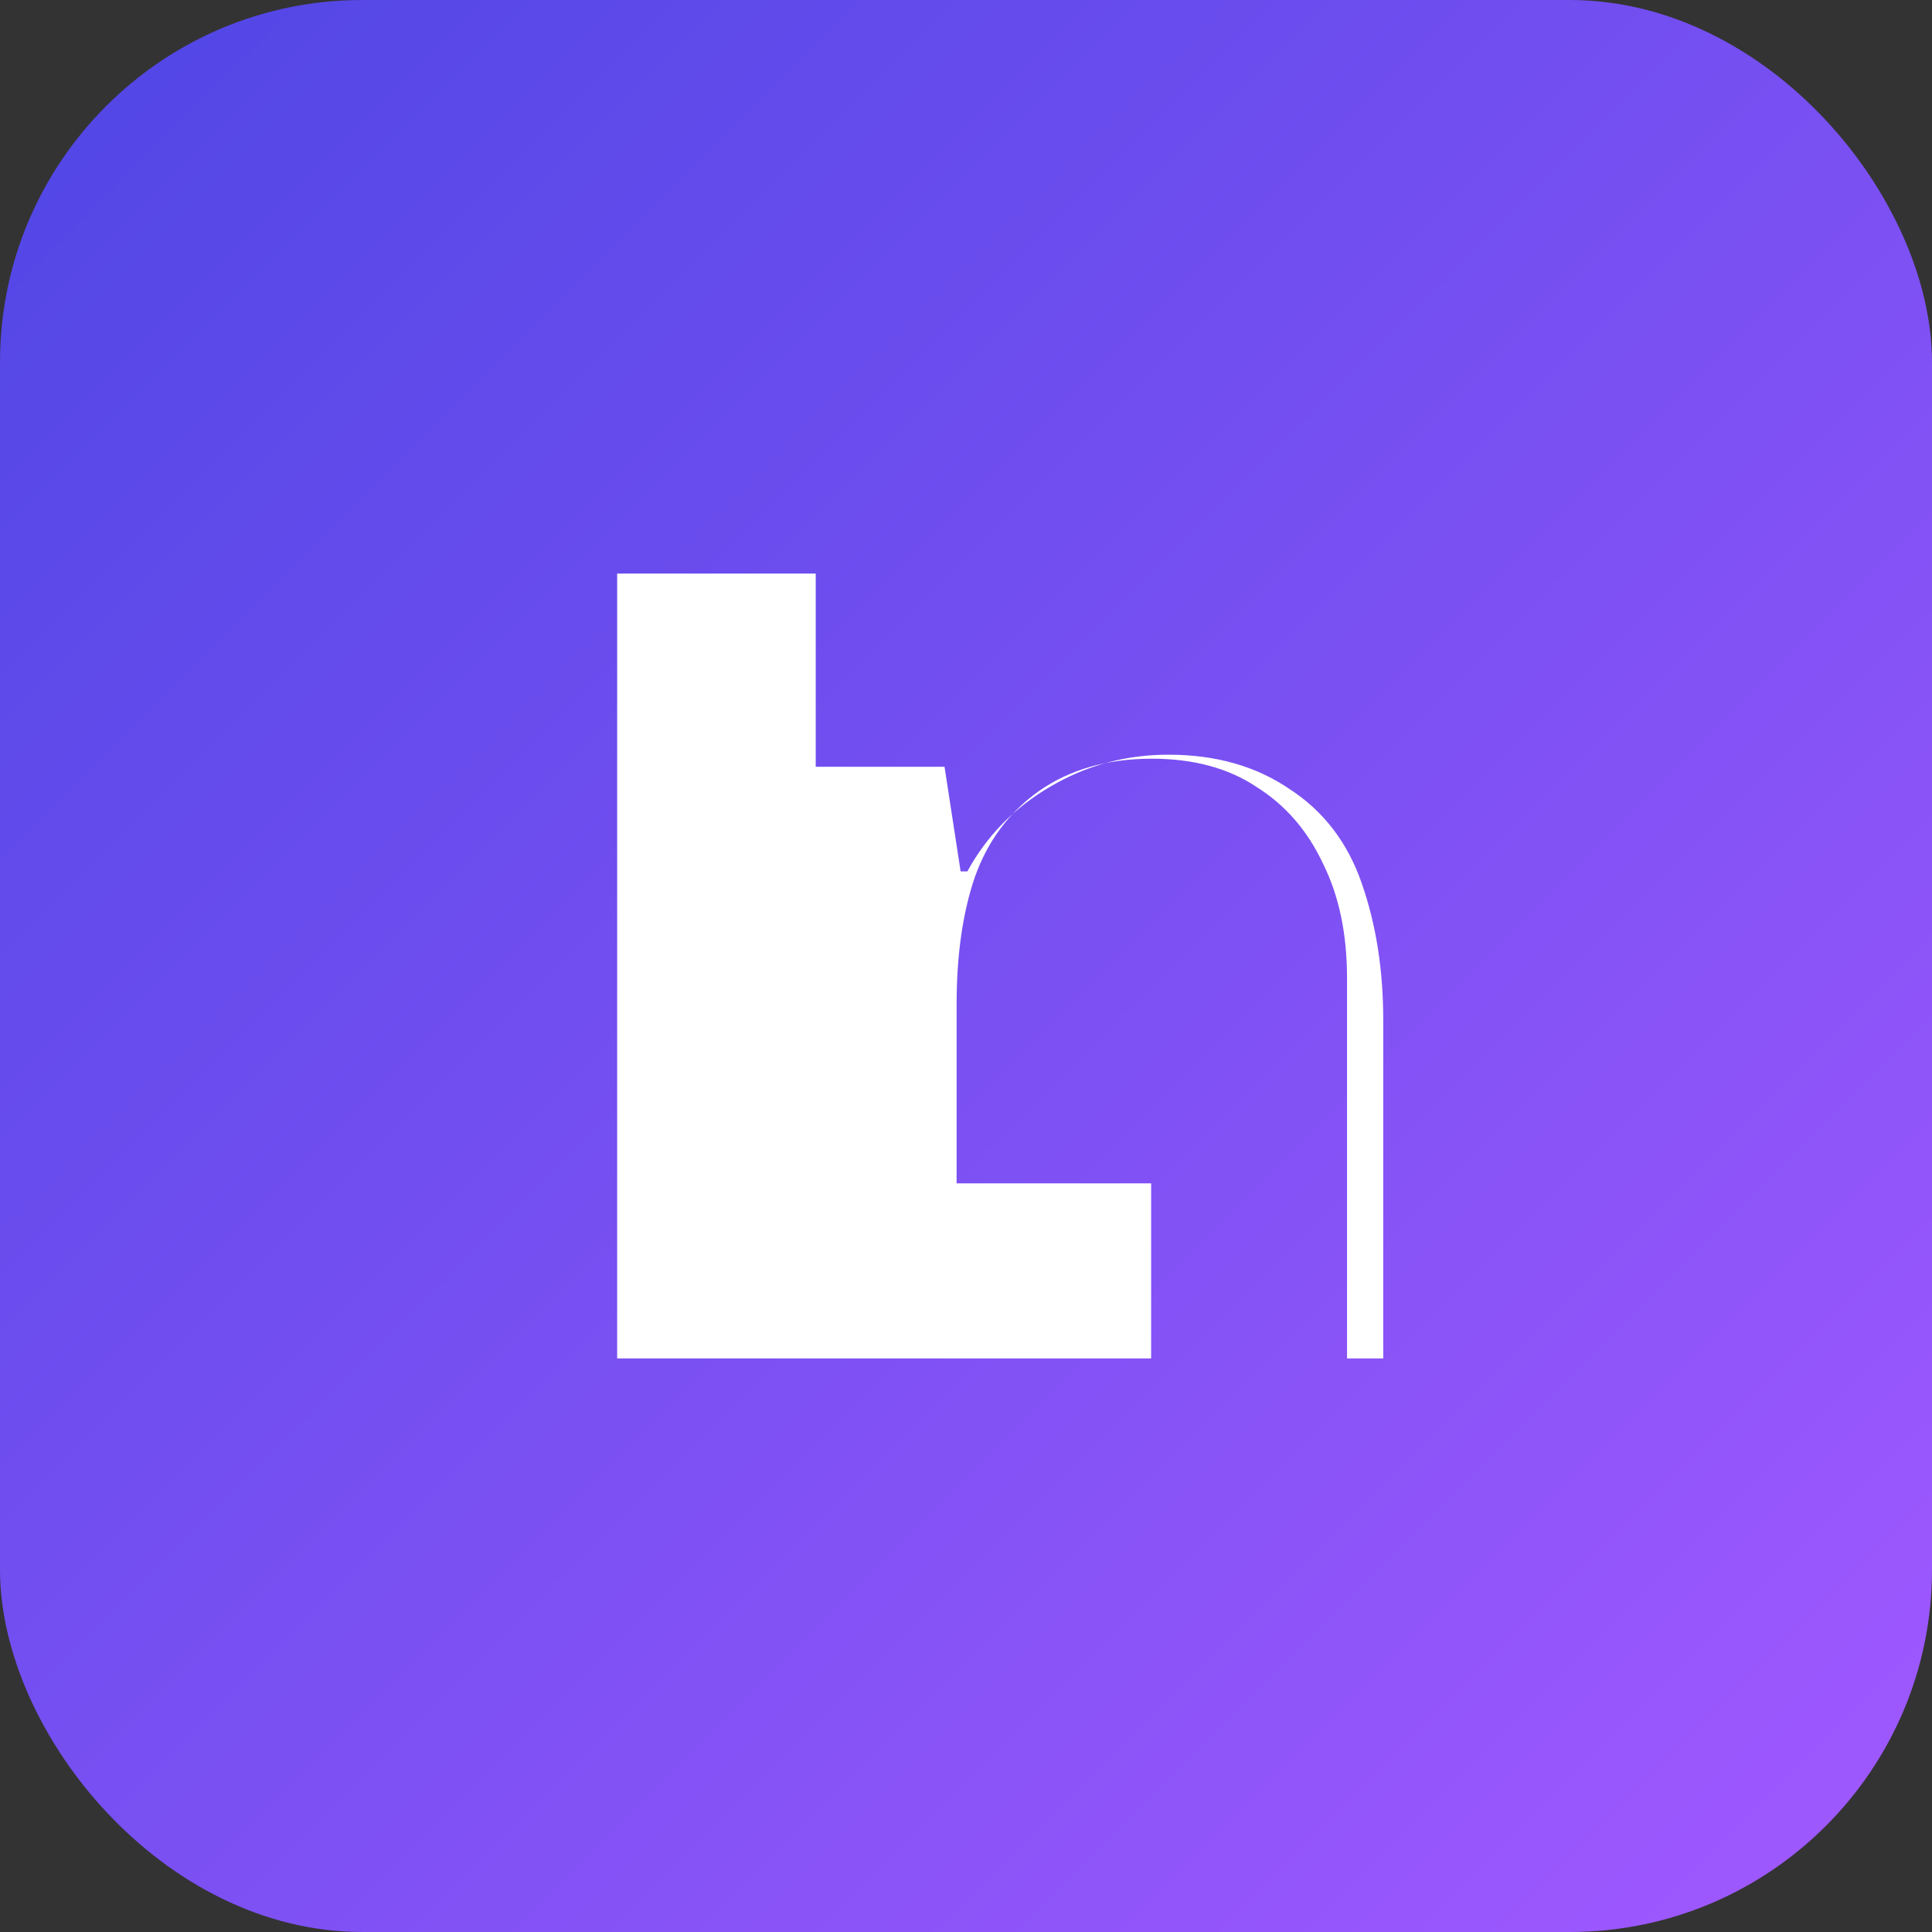
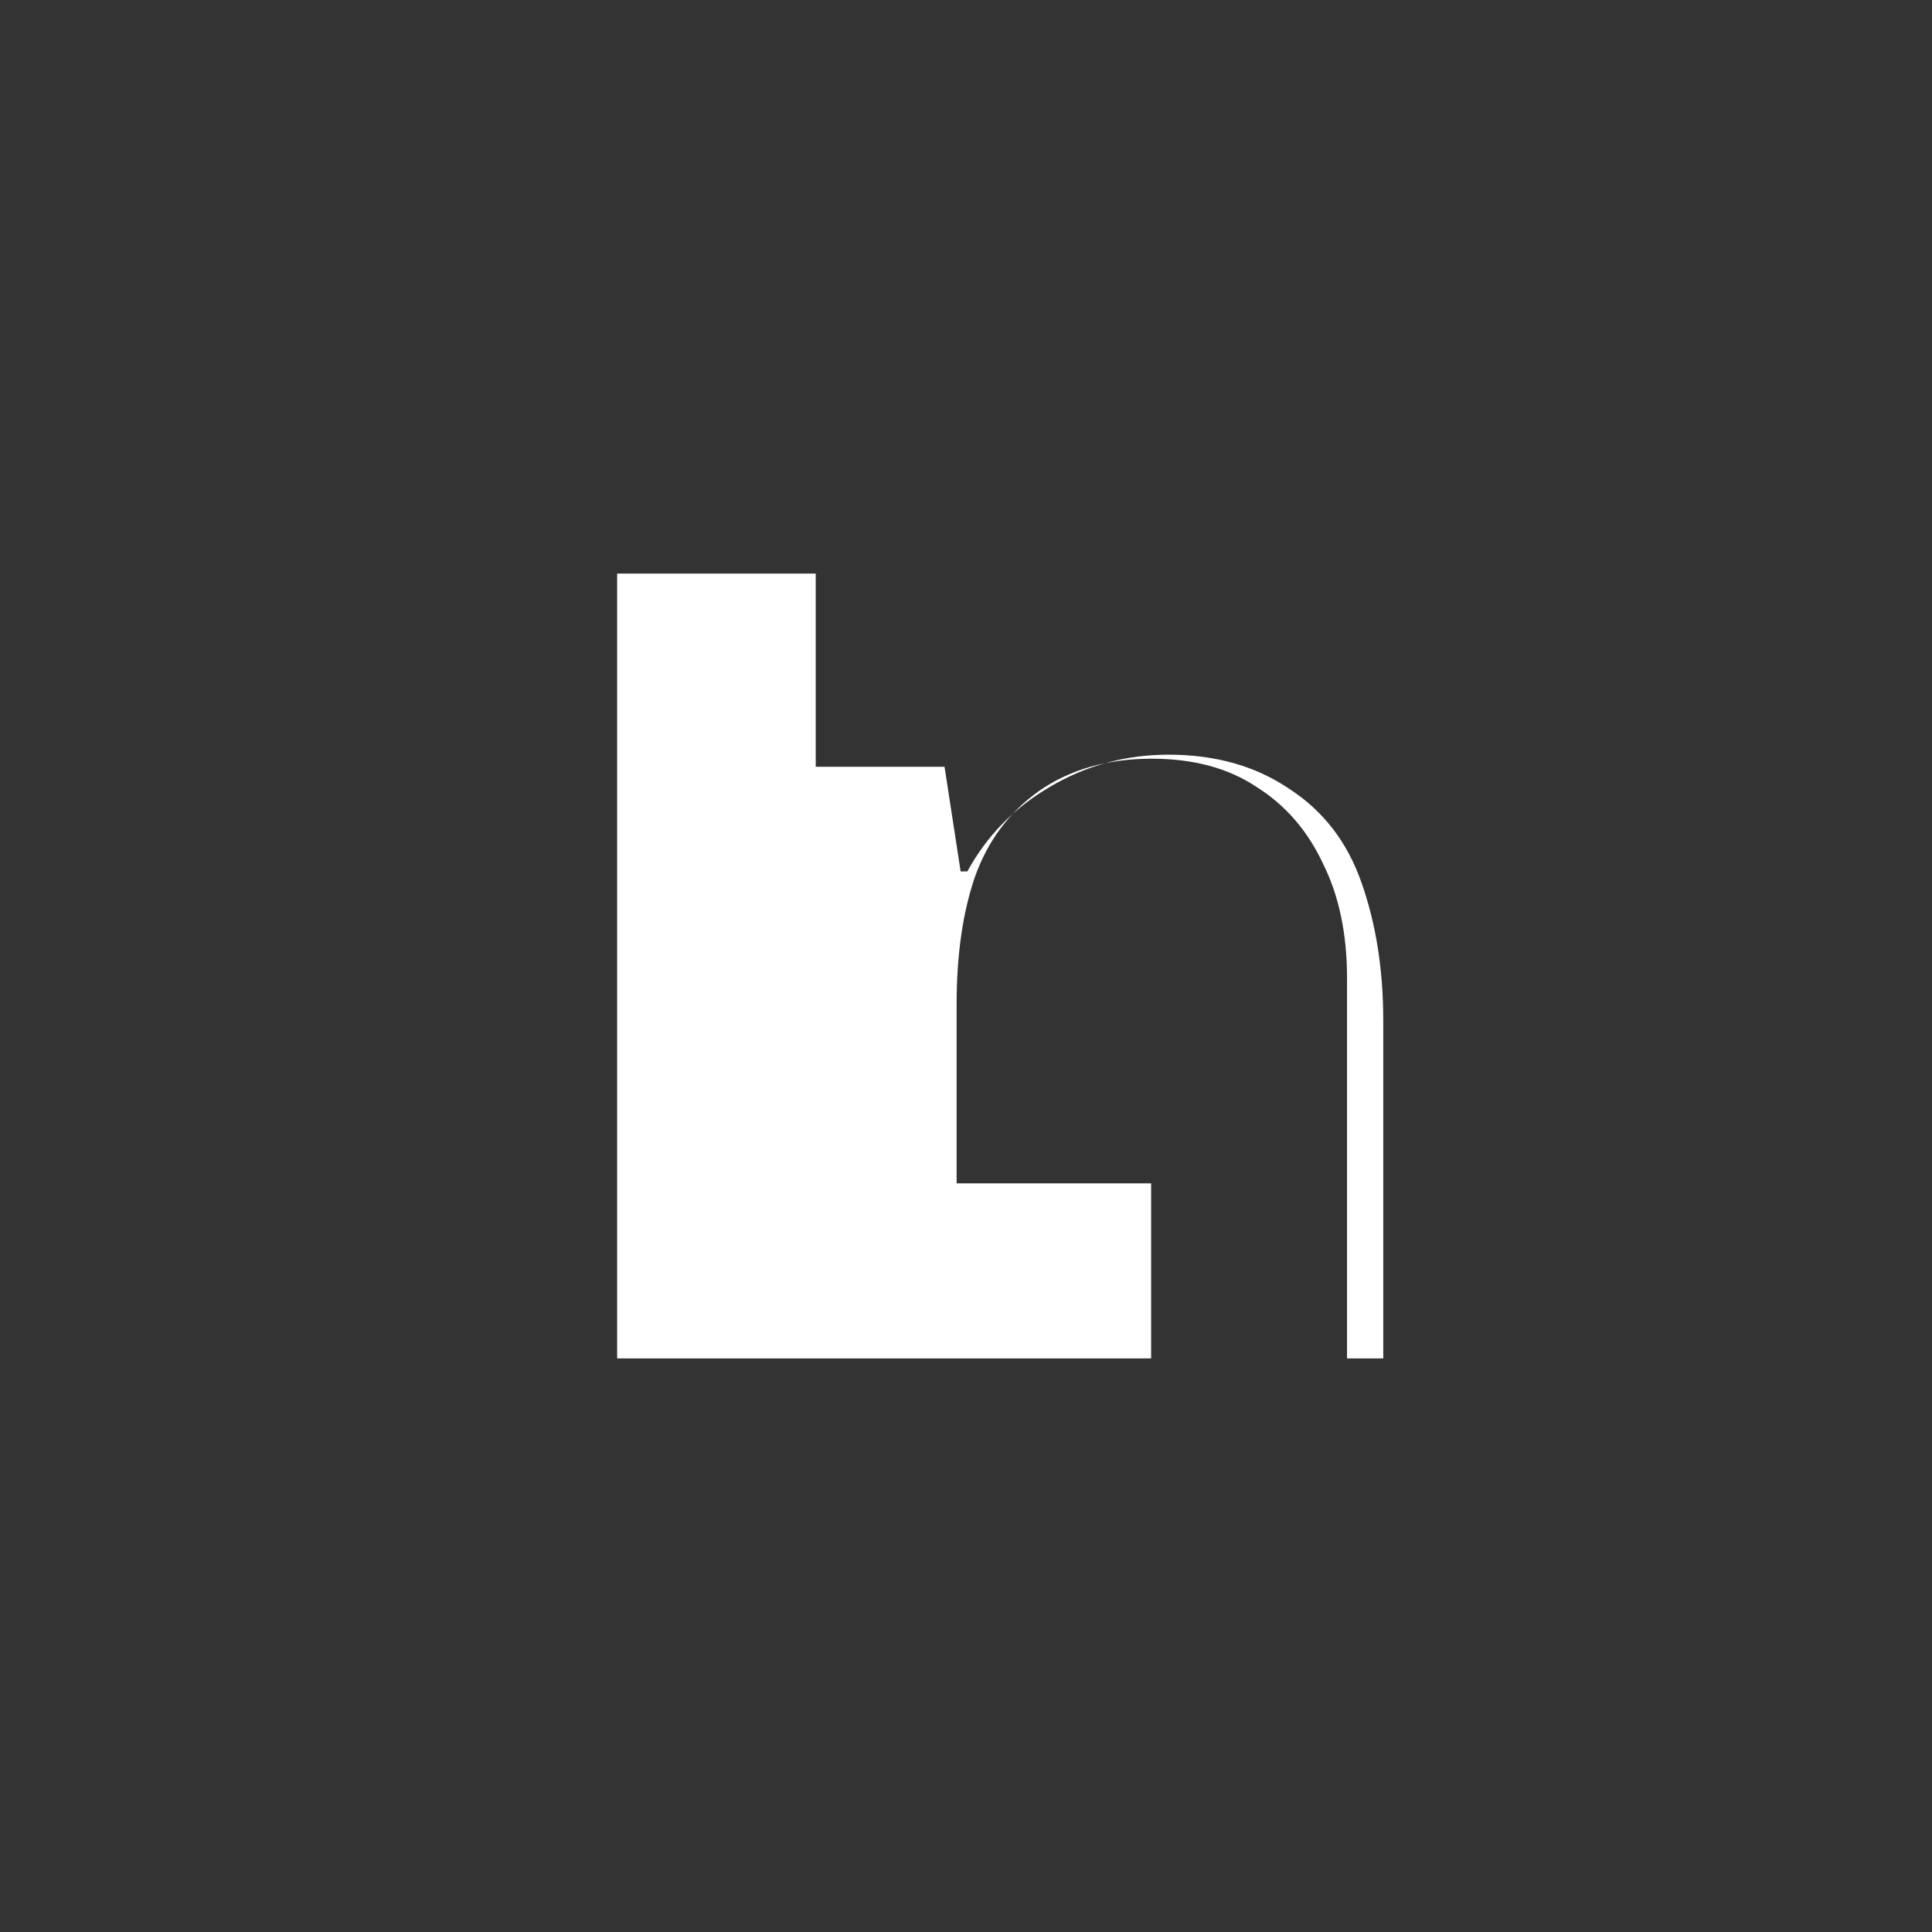
<svg xmlns="http://www.w3.org/2000/svg" width="64" height="64" viewBox="0 0 64 64" fill="none">
  <rect x="0" y="0" width="64" height="64" fill="#333333" stroke="none" />
-   <rect width="64" height="64" rx="12" fill="url(#paint0_linear_1_2)" />
  <path d="M20.444 45V19H27.022V39.2H38.133V45H20.444ZM44.622 45V32.4C44.622 30.933 44.356 29.667 43.822 28.6C43.311 27.511 42.578 26.667 41.622 26.067C40.689 25.444 39.533 25.133 38.156 25.133C36.689 25.133 35.444 25.489 34.422 26.2C33.422 26.911 32.711 27.867 32.289 29.067C31.889 30.244 31.689 31.644 31.689 33.267V45H25.867V25.4H31.289L31.822 28.867H32.044C32.689 27.689 33.6 26.756 34.778 26.067C35.978 25.356 37.289 25 38.711 25C40.267 25 41.6 25.378 42.711 26.133C43.844 26.867 44.644 27.911 45.111 29.267C45.578 30.6 45.822 32.111 45.822 33.8V45H44.622Z" fill="white" />
  <defs>
    <linearGradient id="paint0_linear_1_2" x1="0" y1="0" x2="64" y2="64" gradientUnits="userSpaceOnUse">
      <stop stop-color="#4F46E5" />
      <stop offset="1" stop-color="#A259FF" />
    </linearGradient>
  </defs>
</svg>